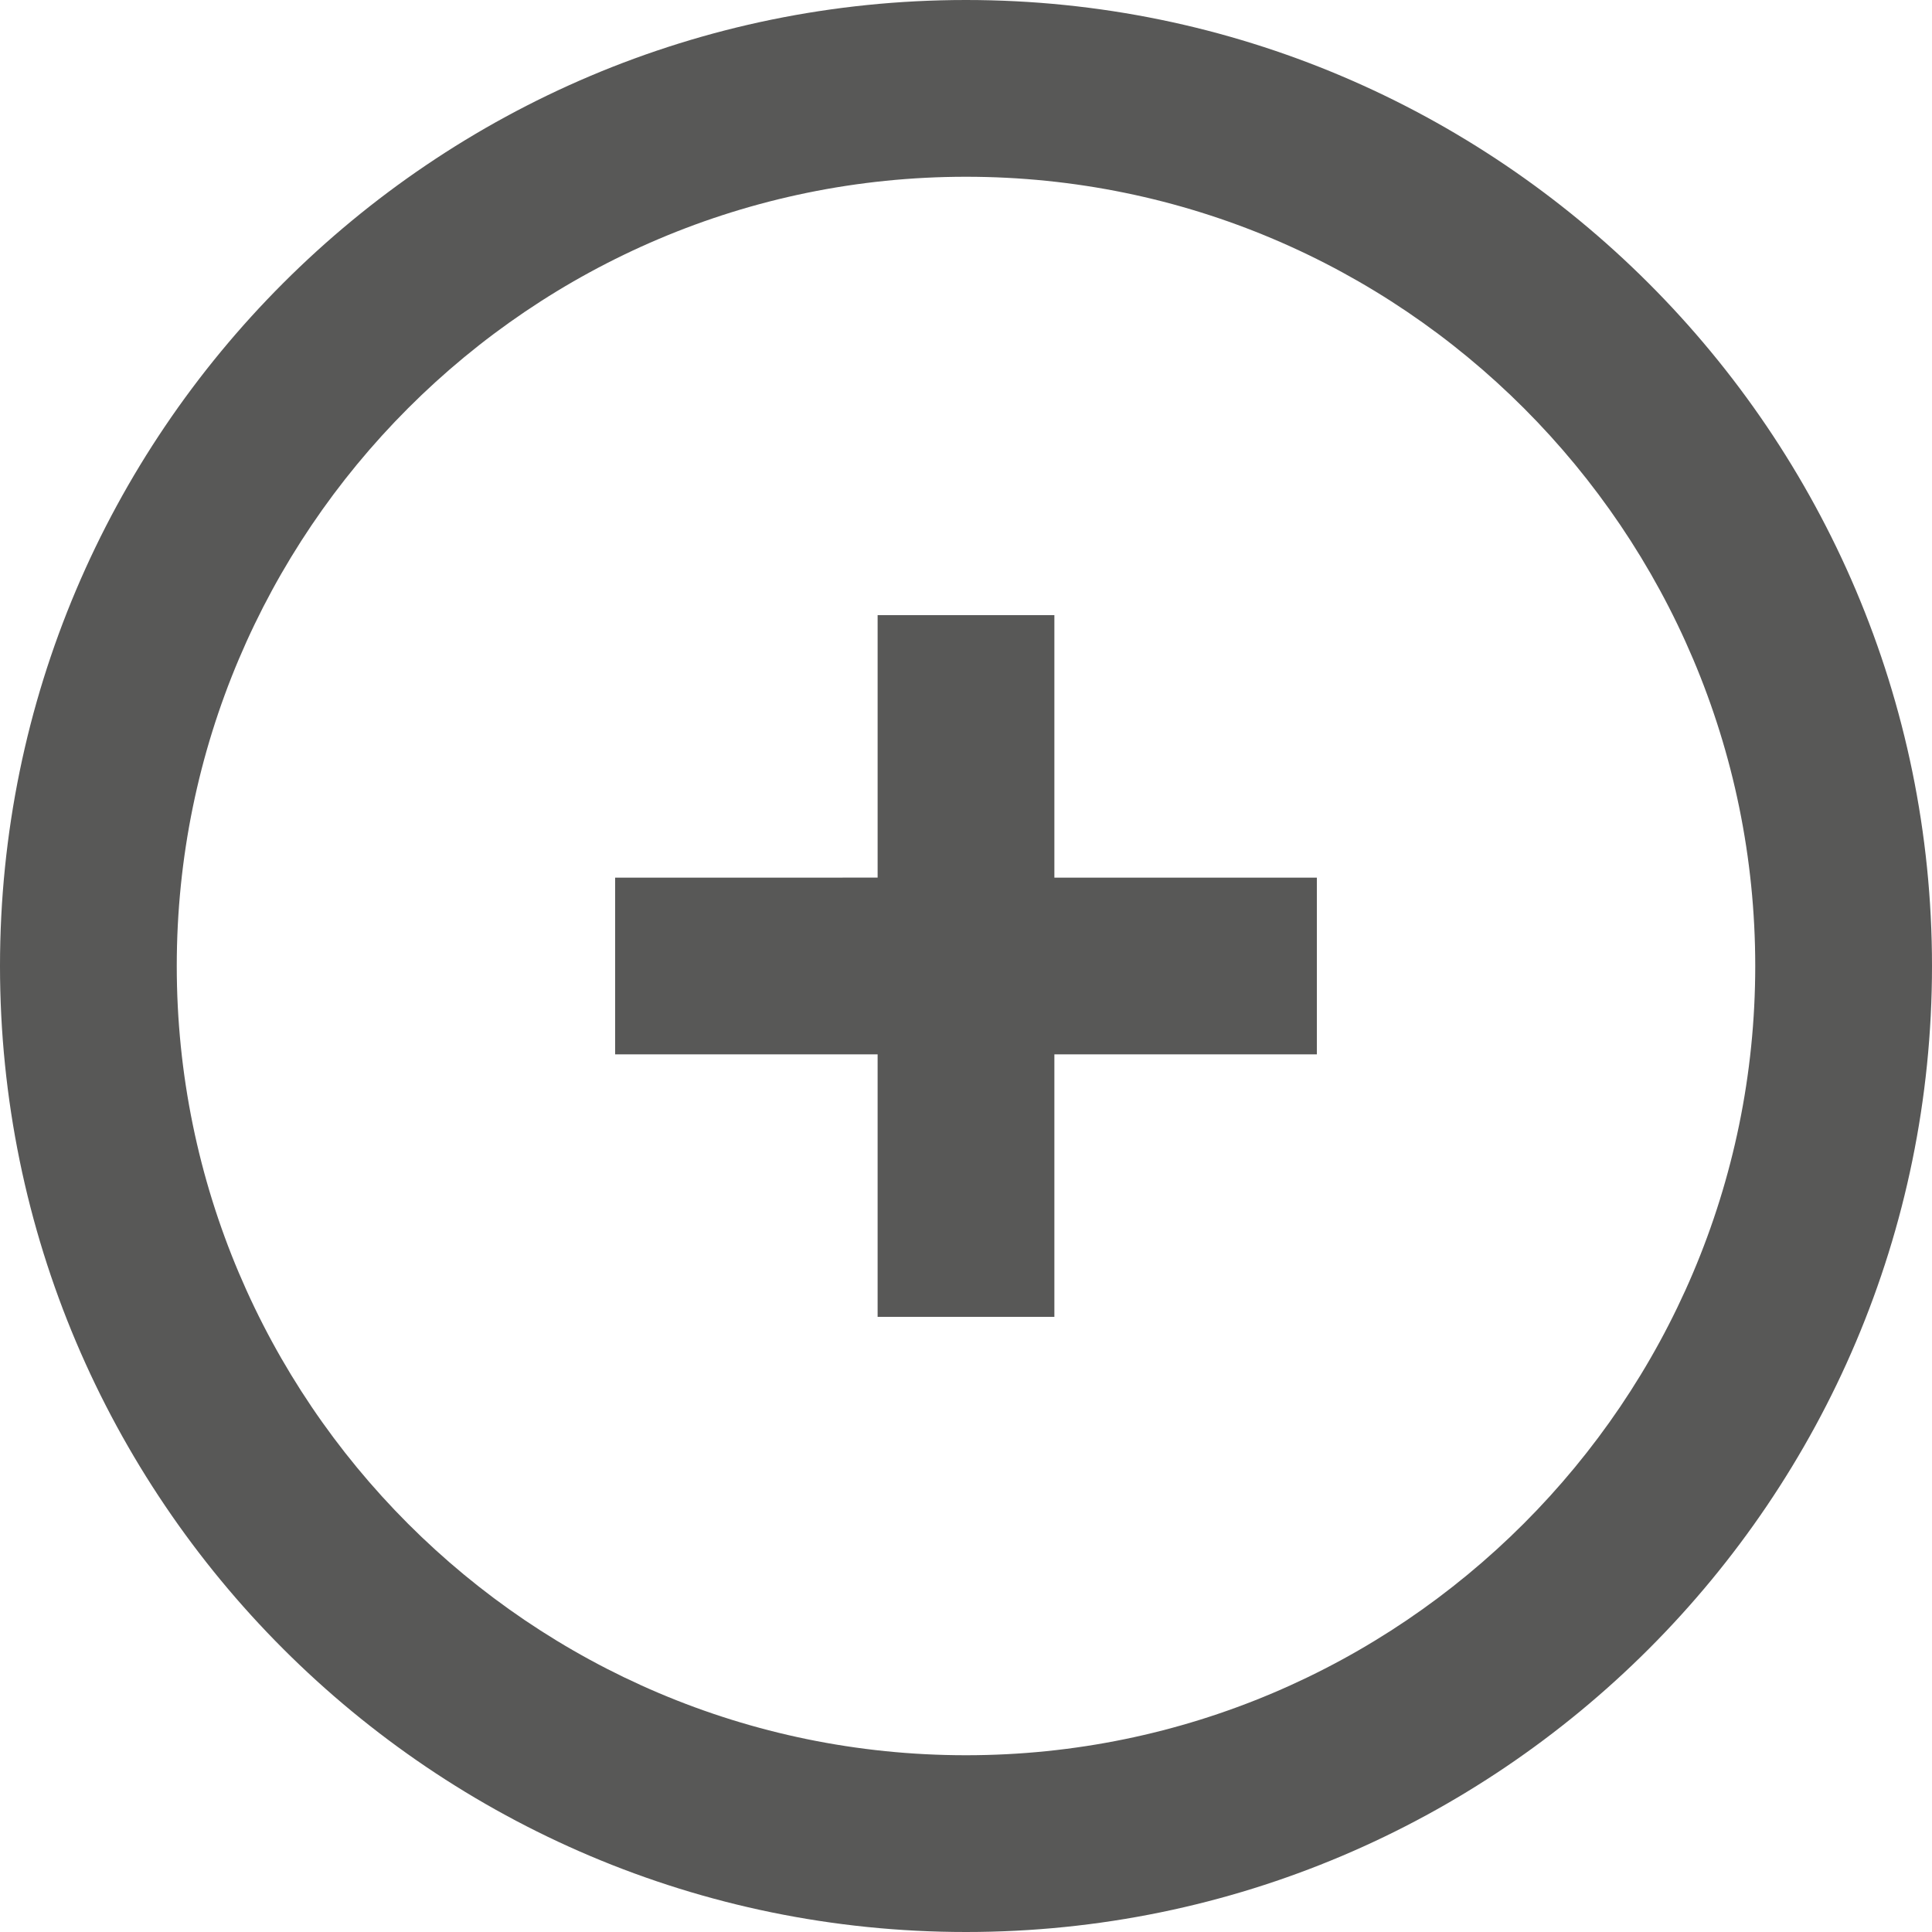
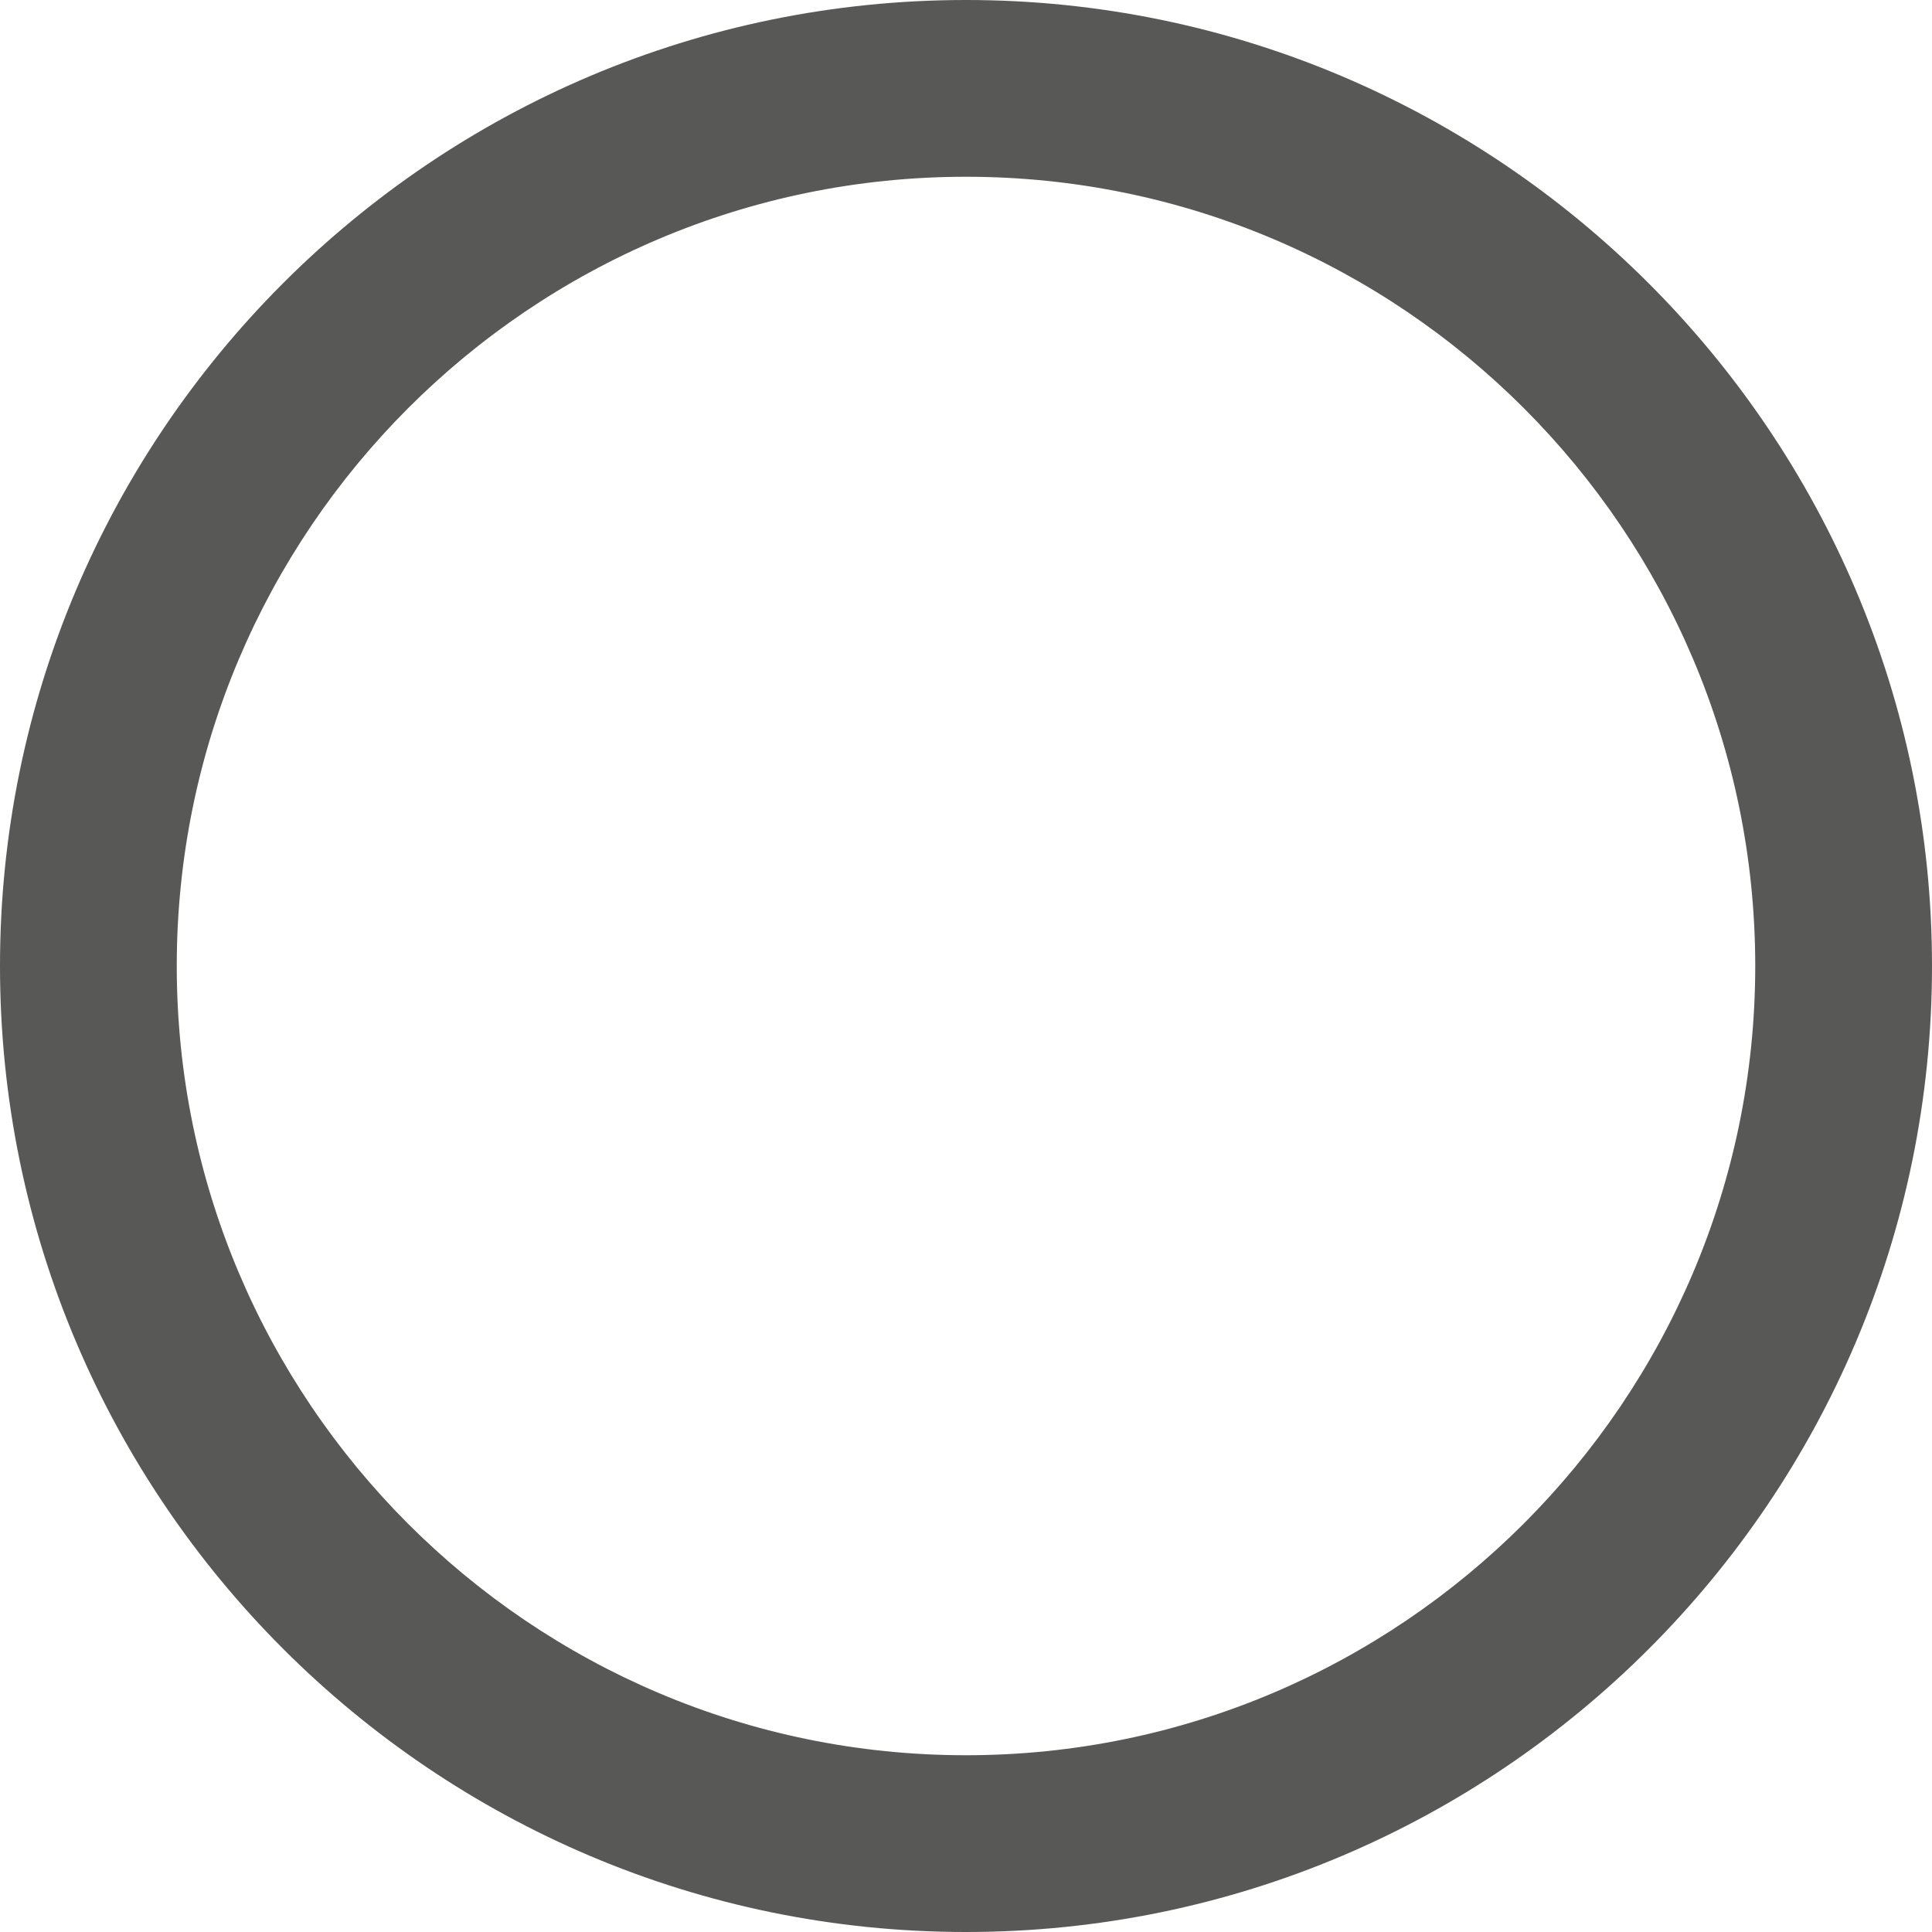
<svg xmlns="http://www.w3.org/2000/svg" version="1.1" id="Ebene_1" x="0" y="0" viewBox="0 0 21.86 21.86" xml:space="preserve">
  <style>.st0{fill:#585857}</style>
  <path class="st0" d="M10.93 0C4.9 0 0 4.9 0 10.93c0 6.03 4.9 10.93 10.93 10.93 6.03 0 10.93-4.9 10.93-10.93C21.86 4.9 16.95 0 10.93 0zm0 19.86C6 19.86 2 15.85 2 10.93S6 2 10.93 2s8.93 4.01 8.93 8.93-4.01 8.93-8.93 8.93z" />
-   <path class="st0" d="M11.93 6.96h-2v2.97H6.96v2h2.97v2.97h2v-2.97h2.97v-2h-2.97z" />
</svg>